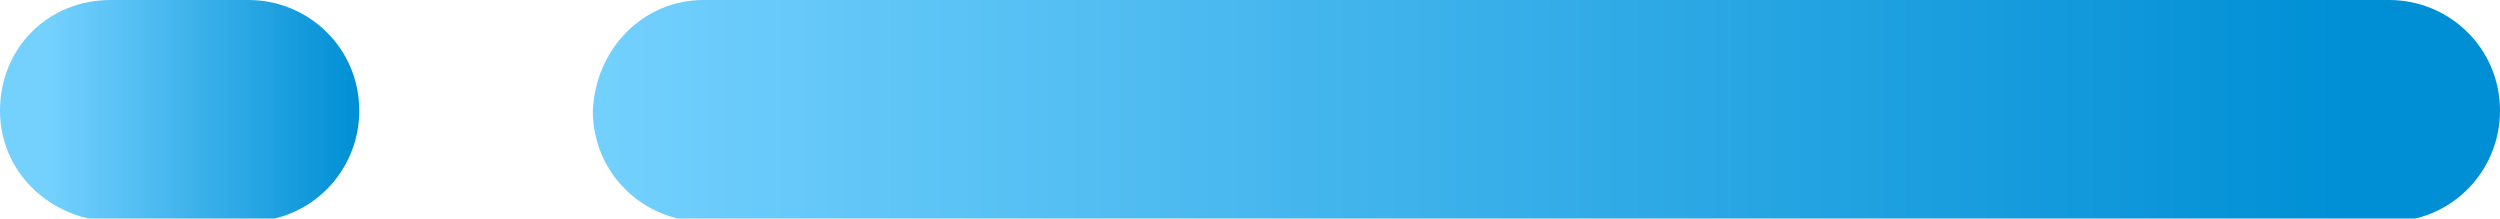
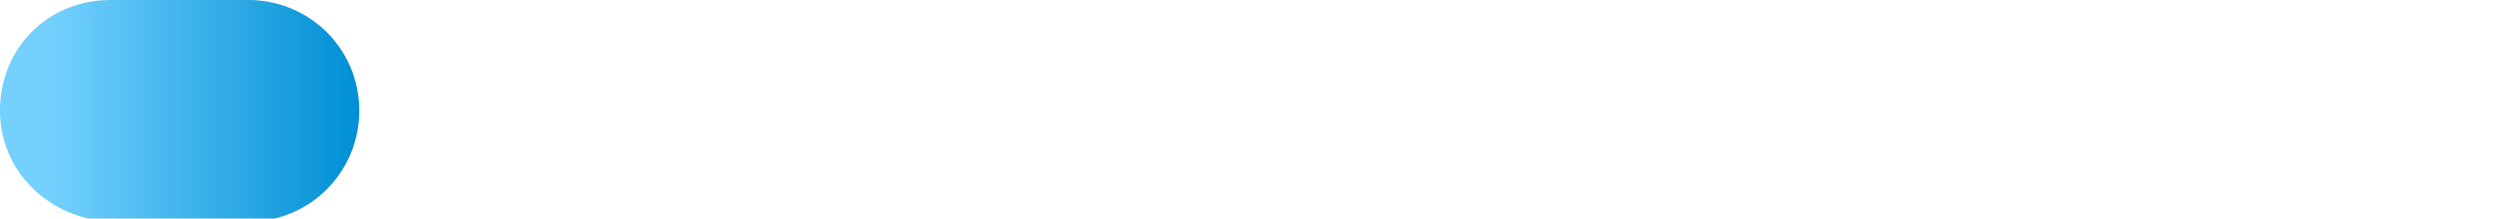
<svg xmlns="http://www.w3.org/2000/svg" version="1.1" id="Group_13" x="0px" y="0px" viewBox="0 0 83.5 7.3" style="enable-background:new 0 0 83.5 7.3;" xml:space="preserve">
  <style type="text/css">
	.st0{fill:url(#Rectangle_5_00000104692351086023129490000015238990395473976254_);}
	.st1{fill:url(#Rectangle_6_00000019680272260420603740000014031153821314008732_);}
</style>
  <linearGradient id="Rectangle_5_00000034070435721993940430000011981138144189657264_" gradientUnits="userSpaceOnUse" x1="-547.322" y1="276.189" x2="-548.241" y2="276.189" gradientTransform="matrix(63.595 0 0 -7.303 34885.289 2020.657)">
    <stop offset="0" style="stop-color:#008FD5" />
    <stop offset="1" style="stop-color:#74D1FE" />
  </linearGradient>
-   <path id="Rectangle_5" style="fill:url(#Rectangle_5_00000034070435721993940430000011981138144189657264_);" d="M23.5,0h56.3  c2,0,3.7,1.6,3.7,3.7l0,0c0,2-1.6,3.7-3.7,3.7H23.5c-2,0-3.7-1.6-3.7-3.7l0,0C19.9,1.6,21.5,0,23.5,0z" />
  <linearGradient id="Rectangle_6_00000131339543676961737050000011043429814116547222_" gradientUnits="userSpaceOnUse" x1="-509.288" y1="276.189" x2="-510.154" y2="276.189" gradientTransform="matrix(11.924 0 0 -7.303 6084.668 2020.657)">
    <stop offset="0" style="stop-color:#008FD5" />
    <stop offset="1" style="stop-color:#74D1FE" />
  </linearGradient>
  <path id="Rectangle_6" style="fill:url(#Rectangle_6_00000131339543676961737050000011043429814116547222_);" d="M3.7,0h4.6  c2,0,3.7,1.6,3.7,3.7l0,0c0,2-1.6,3.7-3.7,3.7H3.7C1.6,7.3,0,5.7,0,3.7l0,0C0,1.6,1.6,0,3.7,0z" />
</svg>